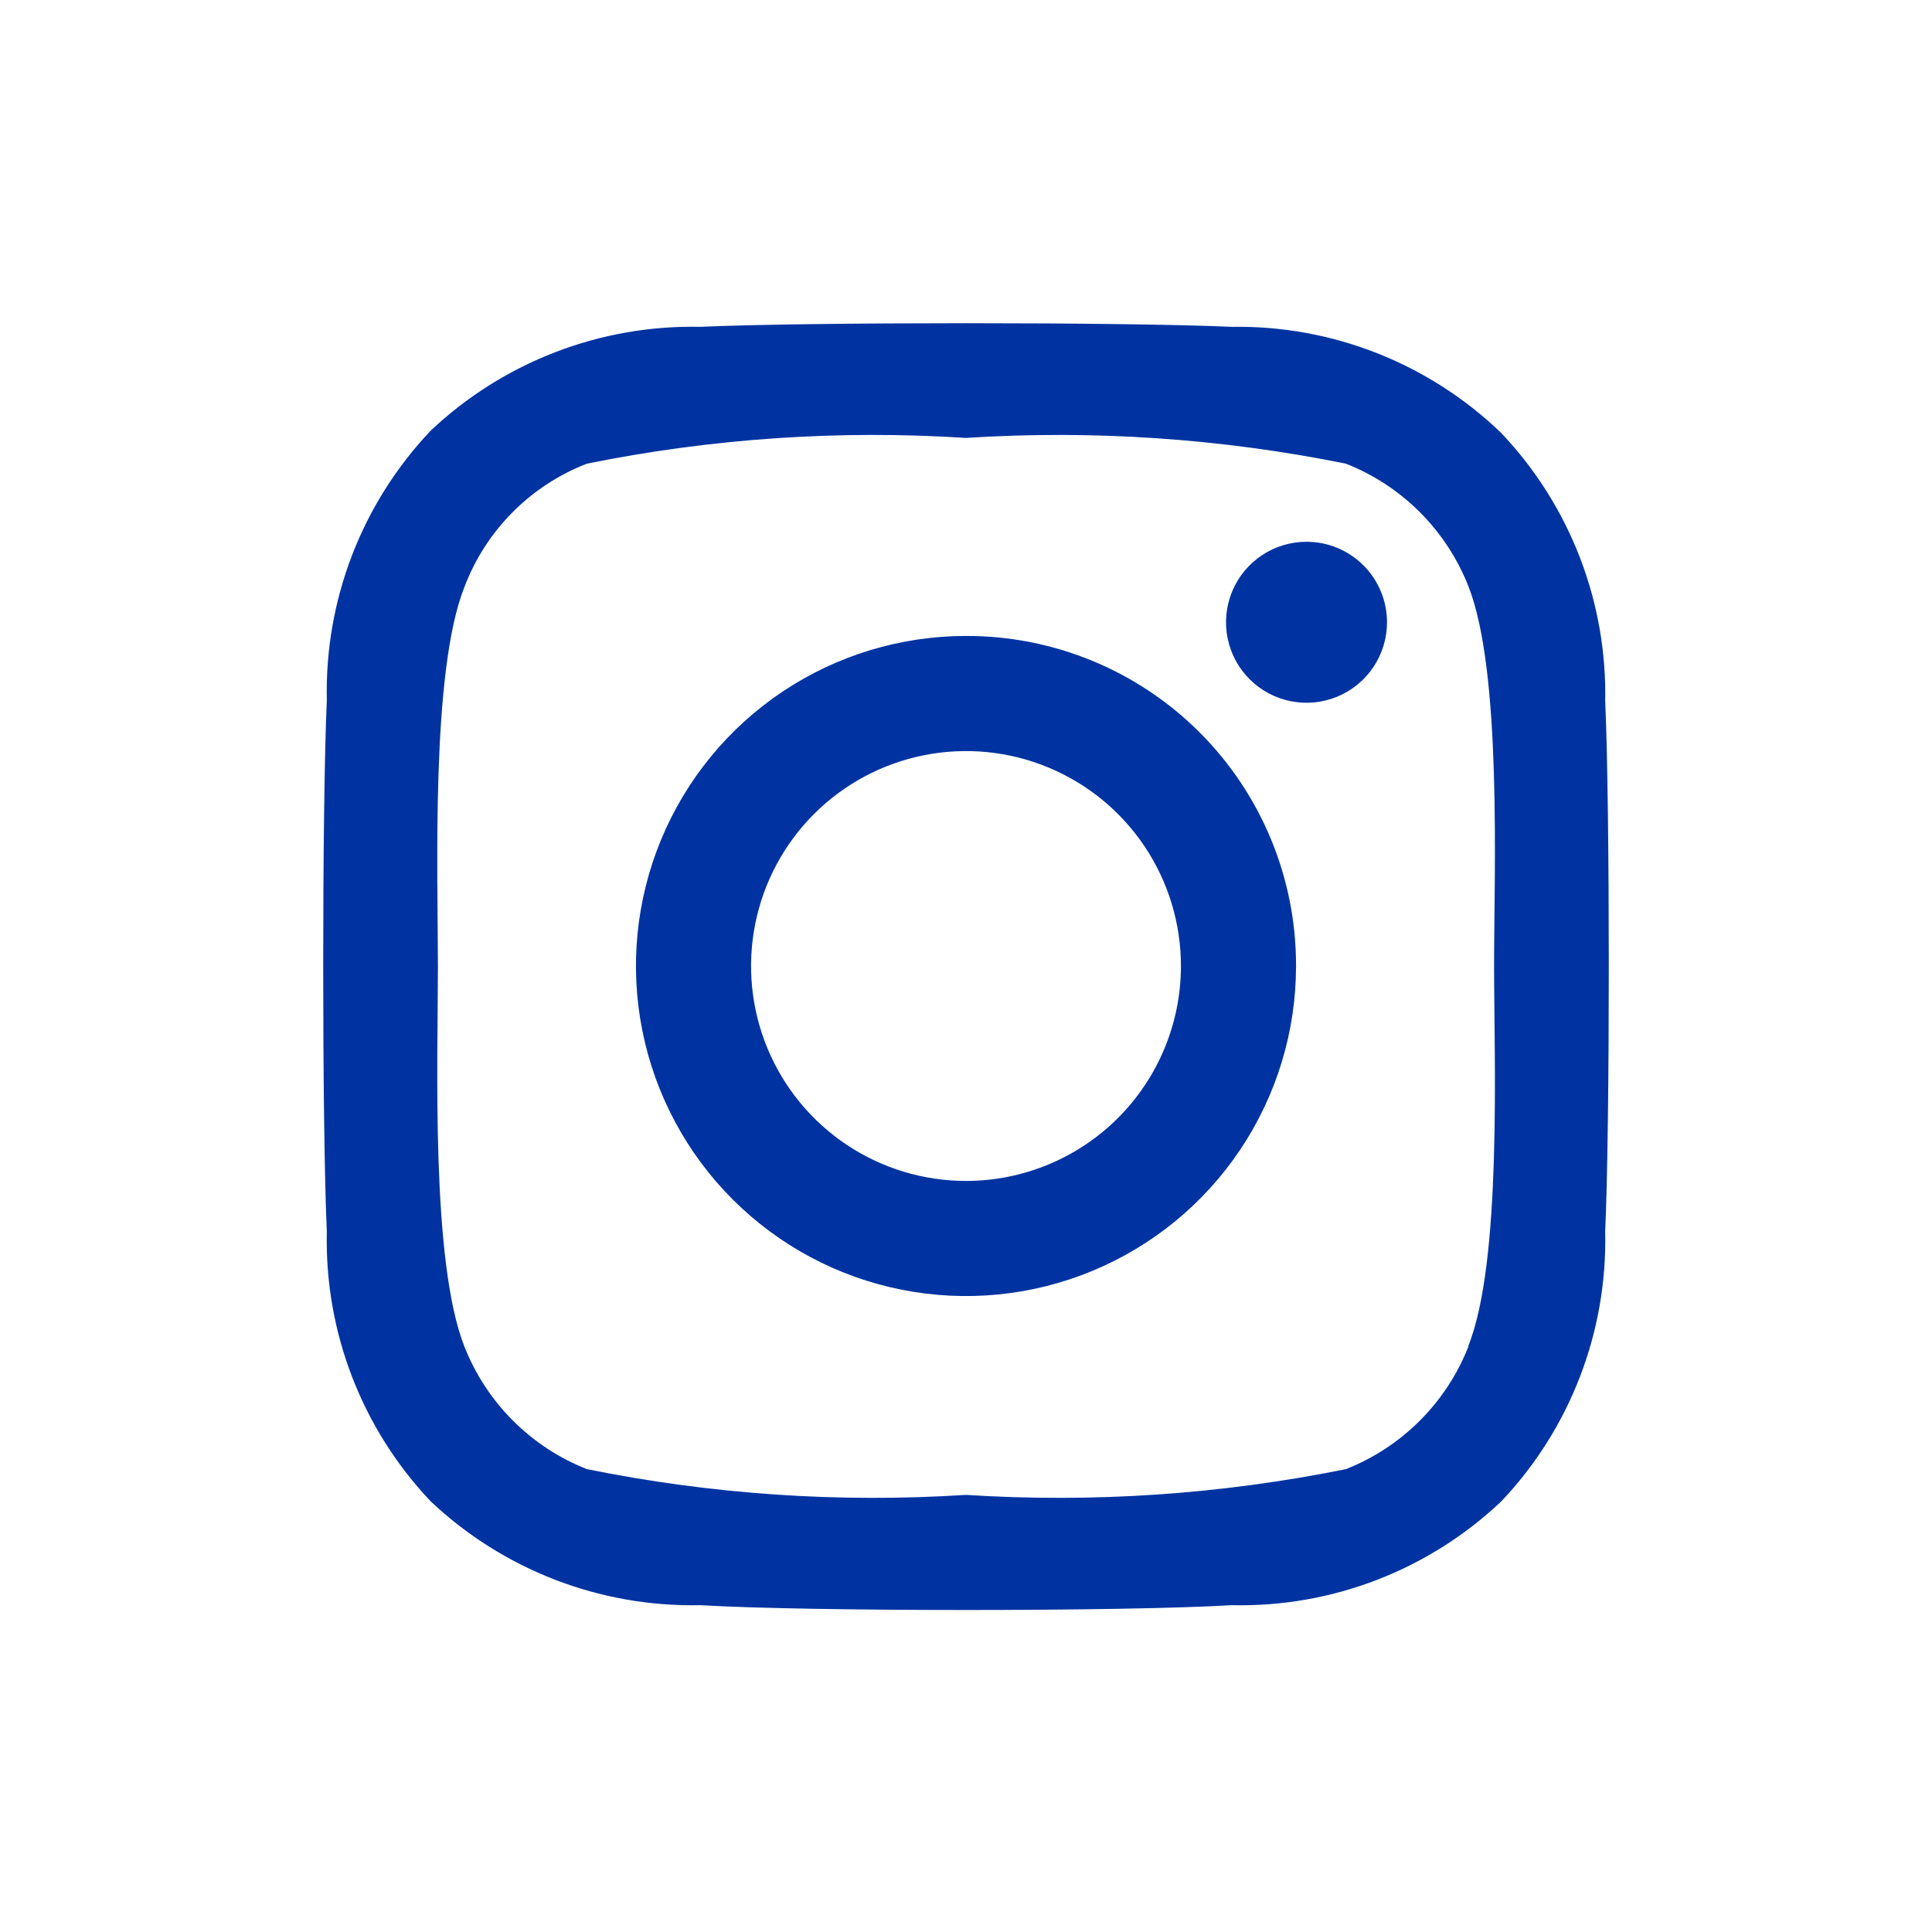
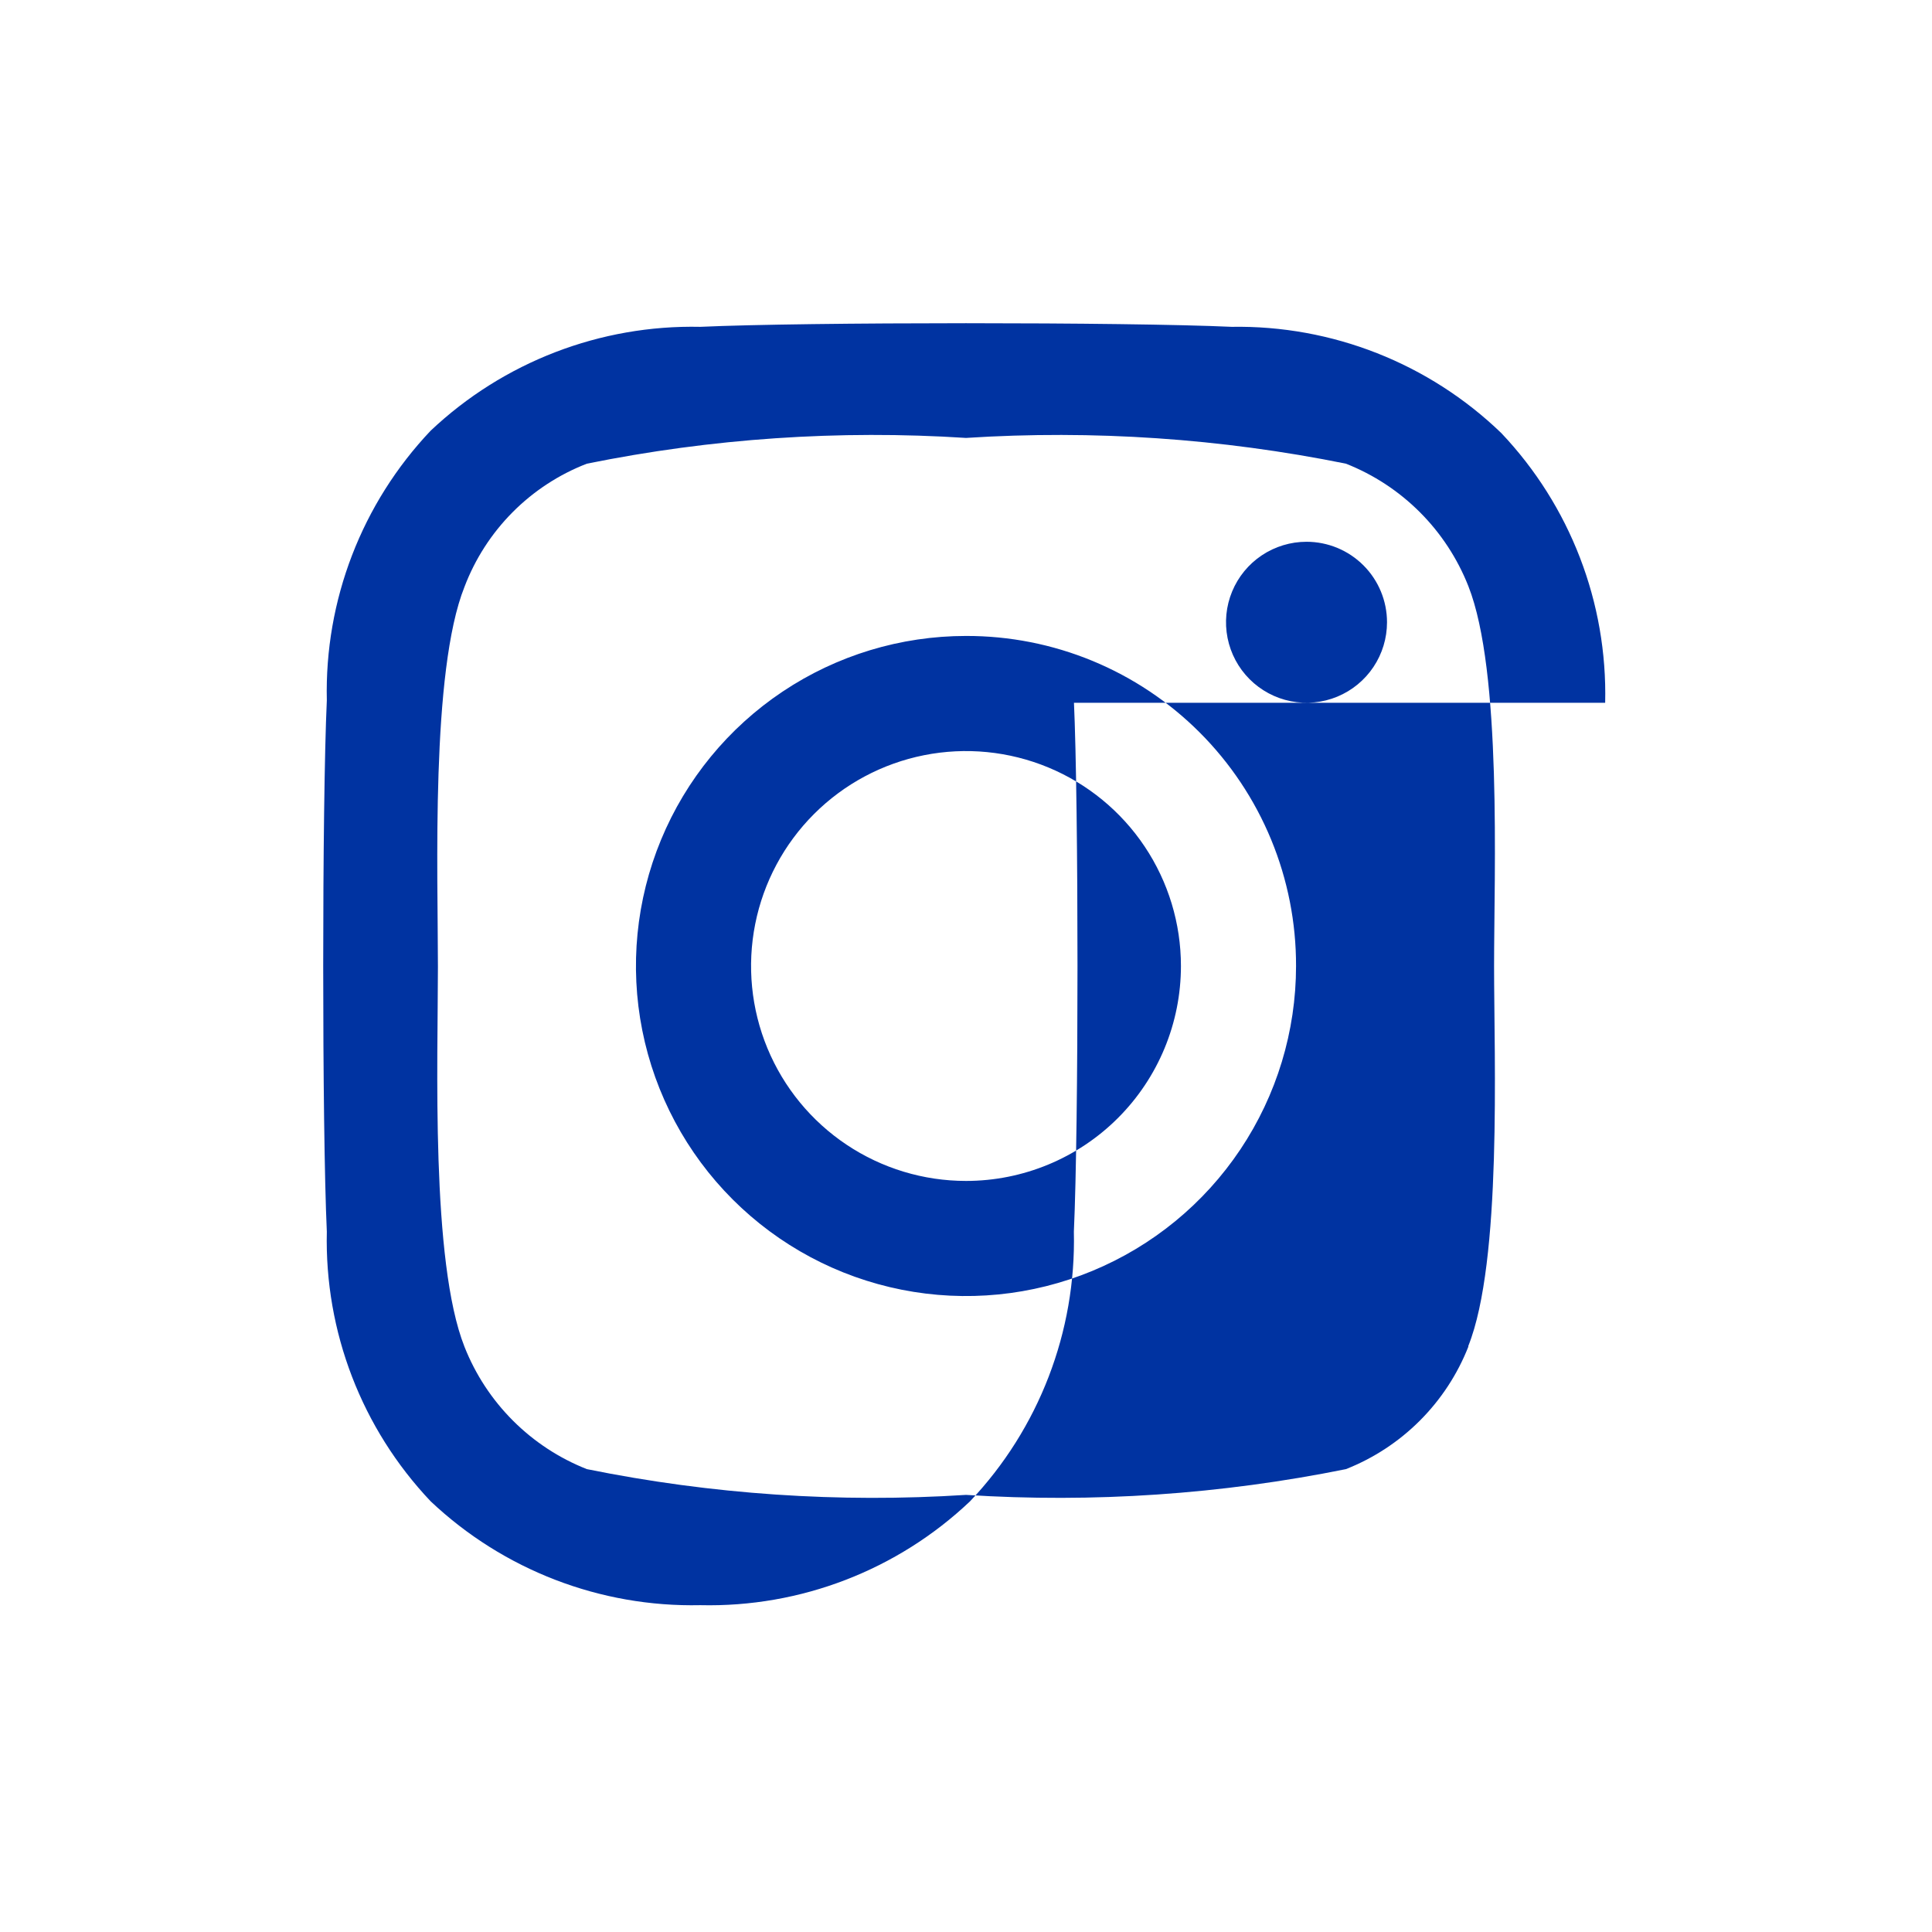
<svg xmlns="http://www.w3.org/2000/svg" width="100%" height="100%" viewBox="0 0 800 800" version="1.1" xml:space="preserve" style="fill-rule:evenodd;clip-rule:evenodd;stroke-linejoin:round;stroke-miterlimit:2;">
-   <path d="M400,263.334c-27.03,0 -53.453,8.015 -75.927,23.032c-22.475,15.017 -39.992,36.362 -50.336,61.334c-10.344,24.973 -13.05,52.453 -7.777,78.963c5.273,26.51 18.289,50.864 37.403,69.977c19.113,19.11 43.464,32.127 69.974,37.4c26.513,5.273 53.99,2.567 78.963,-7.777c24.973,-10.343 46.317,-27.86 61.333,-50.333c15.02,-22.477 23.034,-48.9 23.034,-75.93c0.043,-17.96 -3.46,-35.75 -10.314,-52.35c-6.853,-16.603 -16.916,-31.686 -29.616,-44.385c-12.7,-12.7 -27.784,-22.765 -44.384,-29.618c-16.603,-6.852 -34.393,-10.357 -52.353,-10.313Zm-0,225.666c-17.603,0 -34.81,-5.22 -49.447,-15c-14.633,-9.777 -26.042,-23.677 -32.778,-39.94c-6.736,-16.263 -8.498,-34.157 -5.064,-51.423c3.434,-17.264 11.91,-33.124 24.356,-45.57c12.446,-12.446 28.306,-20.922 45.57,-24.356c17.266,-3.434 35.16,-1.672 51.423,5.064c16.263,6.736 30.163,18.145 39.94,32.778c9.78,14.637 15,31.844 15,49.447c-0,23.603 -9.377,46.243 -26.067,62.933c-16.69,16.69 -39.33,26.067 -62.933,26.067Zm174.333,-231.333c0,6.593 -1.953,13.038 -5.616,18.519c-3.664,5.482 -8.87,9.754 -14.96,12.277c-6.09,2.523 -12.794,3.183 -19.26,1.897c-6.467,-1.286 -12.404,-4.461 -17.067,-9.123c-4.66,-4.661 -7.837,-10.601 -9.123,-17.067c-1.287,-6.466 -0.627,-13.168 1.896,-19.259c2.524,-6.091 6.797,-11.297 12.277,-14.959c5.483,-3.663 11.927,-5.618 18.52,-5.618c8.84,0 17.32,3.512 23.57,9.763c6.253,6.251 9.763,14.73 9.763,23.57Zm90.334,33.333c0.97,-41.439 -14.487,-81.58 -43,-111.666c-29.927,-28.877 -70.087,-44.702 -111.667,-44c-43.333,-2 -176.667,-2 -220,0c-41.426,-0.897 -81.54,14.55 -111.666,43c-28.512,30.086 -43.97,70.227 -43,111.666c-2,43.333 -2,176.667 -0,220c-0.97,41.44 14.488,81.58 43,111.667c30.126,28.45 70.24,43.896 111.666,43c44,2.666 176,2.666 220,0c41.44,0.97 81.58,-14.487 111.667,-43c28.513,-30.087 43.97,-70.227 43,-111.667c2,-43.333 2,-176.667 -0,-220l-0,1Zm-56.667,266.667c-4.527,11.466 -11.357,21.876 -20.073,30.593c-8.717,8.717 -19.127,15.547 -30.594,20.073c-51.746,10.464 -104.646,14.05 -157.333,10.667c-52.573,3.387 -105.366,-0.2 -157,-10.667c-11.464,-4.526 -21.877,-11.356 -30.592,-20.073c-8.716,-8.717 -15.548,-19.127 -20.074,-30.593c-14,-35.334 -11,-118.667 -11,-157.334c-0,-38.666 -3,-122.333 11,-157.333c4.398,-11.577 11.182,-22.101 19.91,-30.887c8.729,-8.786 19.208,-15.639 30.756,-20.113c51.634,-10.467 104.427,-14.054 157,-10.666c52.687,-3.382 105.587,0.205 157.333,10.666c11.467,4.526 21.877,11.359 30.594,20.074c8.716,8.716 15.546,19.129 20.073,30.593c14,35.333 10.667,118.666 10.667,157.333c-0,38.667 3.333,122.333 -10.667,157.333l-0,0.334Z" style="fill:#0033a1;fill-rule:nonzero;" />
+   <path d="M400,263.334c-27.03,0 -53.453,8.015 -75.927,23.032c-22.475,15.017 -39.992,36.362 -50.336,61.334c-10.344,24.973 -13.05,52.453 -7.777,78.963c5.273,26.51 18.289,50.864 37.403,69.977c19.113,19.11 43.464,32.127 69.974,37.4c26.513,5.273 53.99,2.567 78.963,-7.777c24.973,-10.343 46.317,-27.86 61.333,-50.333c15.02,-22.477 23.034,-48.9 23.034,-75.93c0.043,-17.96 -3.46,-35.75 -10.314,-52.35c-6.853,-16.603 -16.916,-31.686 -29.616,-44.385c-12.7,-12.7 -27.784,-22.765 -44.384,-29.618c-16.603,-6.852 -34.393,-10.357 -52.353,-10.313Zm-0,225.666c-17.603,0 -34.81,-5.22 -49.447,-15c-14.633,-9.777 -26.042,-23.677 -32.778,-39.94c-6.736,-16.263 -8.498,-34.157 -5.064,-51.423c3.434,-17.264 11.91,-33.124 24.356,-45.57c12.446,-12.446 28.306,-20.922 45.57,-24.356c17.266,-3.434 35.16,-1.672 51.423,5.064c16.263,6.736 30.163,18.145 39.94,32.778c9.78,14.637 15,31.844 15,49.447c-0,23.603 -9.377,46.243 -26.067,62.933c-16.69,16.69 -39.33,26.067 -62.933,26.067Zm174.333,-231.333c0,6.593 -1.953,13.038 -5.616,18.519c-3.664,5.482 -8.87,9.754 -14.96,12.277c-6.09,2.523 -12.794,3.183 -19.26,1.897c-6.467,-1.286 -12.404,-4.461 -17.067,-9.123c-4.66,-4.661 -7.837,-10.601 -9.123,-17.067c-1.287,-6.466 -0.627,-13.168 1.896,-19.259c2.524,-6.091 6.797,-11.297 12.277,-14.959c5.483,-3.663 11.927,-5.618 18.52,-5.618c8.84,0 17.32,3.512 23.57,9.763c6.253,6.251 9.763,14.73 9.763,23.57Zm90.334,33.333c0.97,-41.439 -14.487,-81.58 -43,-111.666c-29.927,-28.877 -70.087,-44.702 -111.667,-44c-43.333,-2 -176.667,-2 -220,0c-41.426,-0.897 -81.54,14.55 -111.666,43c-28.512,30.086 -43.97,70.227 -43,111.666c-2,43.333 -2,176.667 -0,220c-0.97,41.44 14.488,81.58 43,111.667c30.126,28.45 70.24,43.896 111.666,43c41.44,0.97 81.58,-14.487 111.667,-43c28.513,-30.087 43.97,-70.227 43,-111.667c2,-43.333 2,-176.667 -0,-220l-0,1Zm-56.667,266.667c-4.527,11.466 -11.357,21.876 -20.073,30.593c-8.717,8.717 -19.127,15.547 -30.594,20.073c-51.746,10.464 -104.646,14.05 -157.333,10.667c-52.573,3.387 -105.366,-0.2 -157,-10.667c-11.464,-4.526 -21.877,-11.356 -30.592,-20.073c-8.716,-8.717 -15.548,-19.127 -20.074,-30.593c-14,-35.334 -11,-118.667 -11,-157.334c-0,-38.666 -3,-122.333 11,-157.333c4.398,-11.577 11.182,-22.101 19.91,-30.887c8.729,-8.786 19.208,-15.639 30.756,-20.113c51.634,-10.467 104.427,-14.054 157,-10.666c52.687,-3.382 105.587,0.205 157.333,10.666c11.467,4.526 21.877,11.359 30.594,20.074c8.716,8.716 15.546,19.129 20.073,30.593c14,35.333 10.667,118.666 10.667,157.333c-0,38.667 3.333,122.333 -10.667,157.333l-0,0.334Z" style="fill:#0033a1;fill-rule:nonzero;" />
</svg>